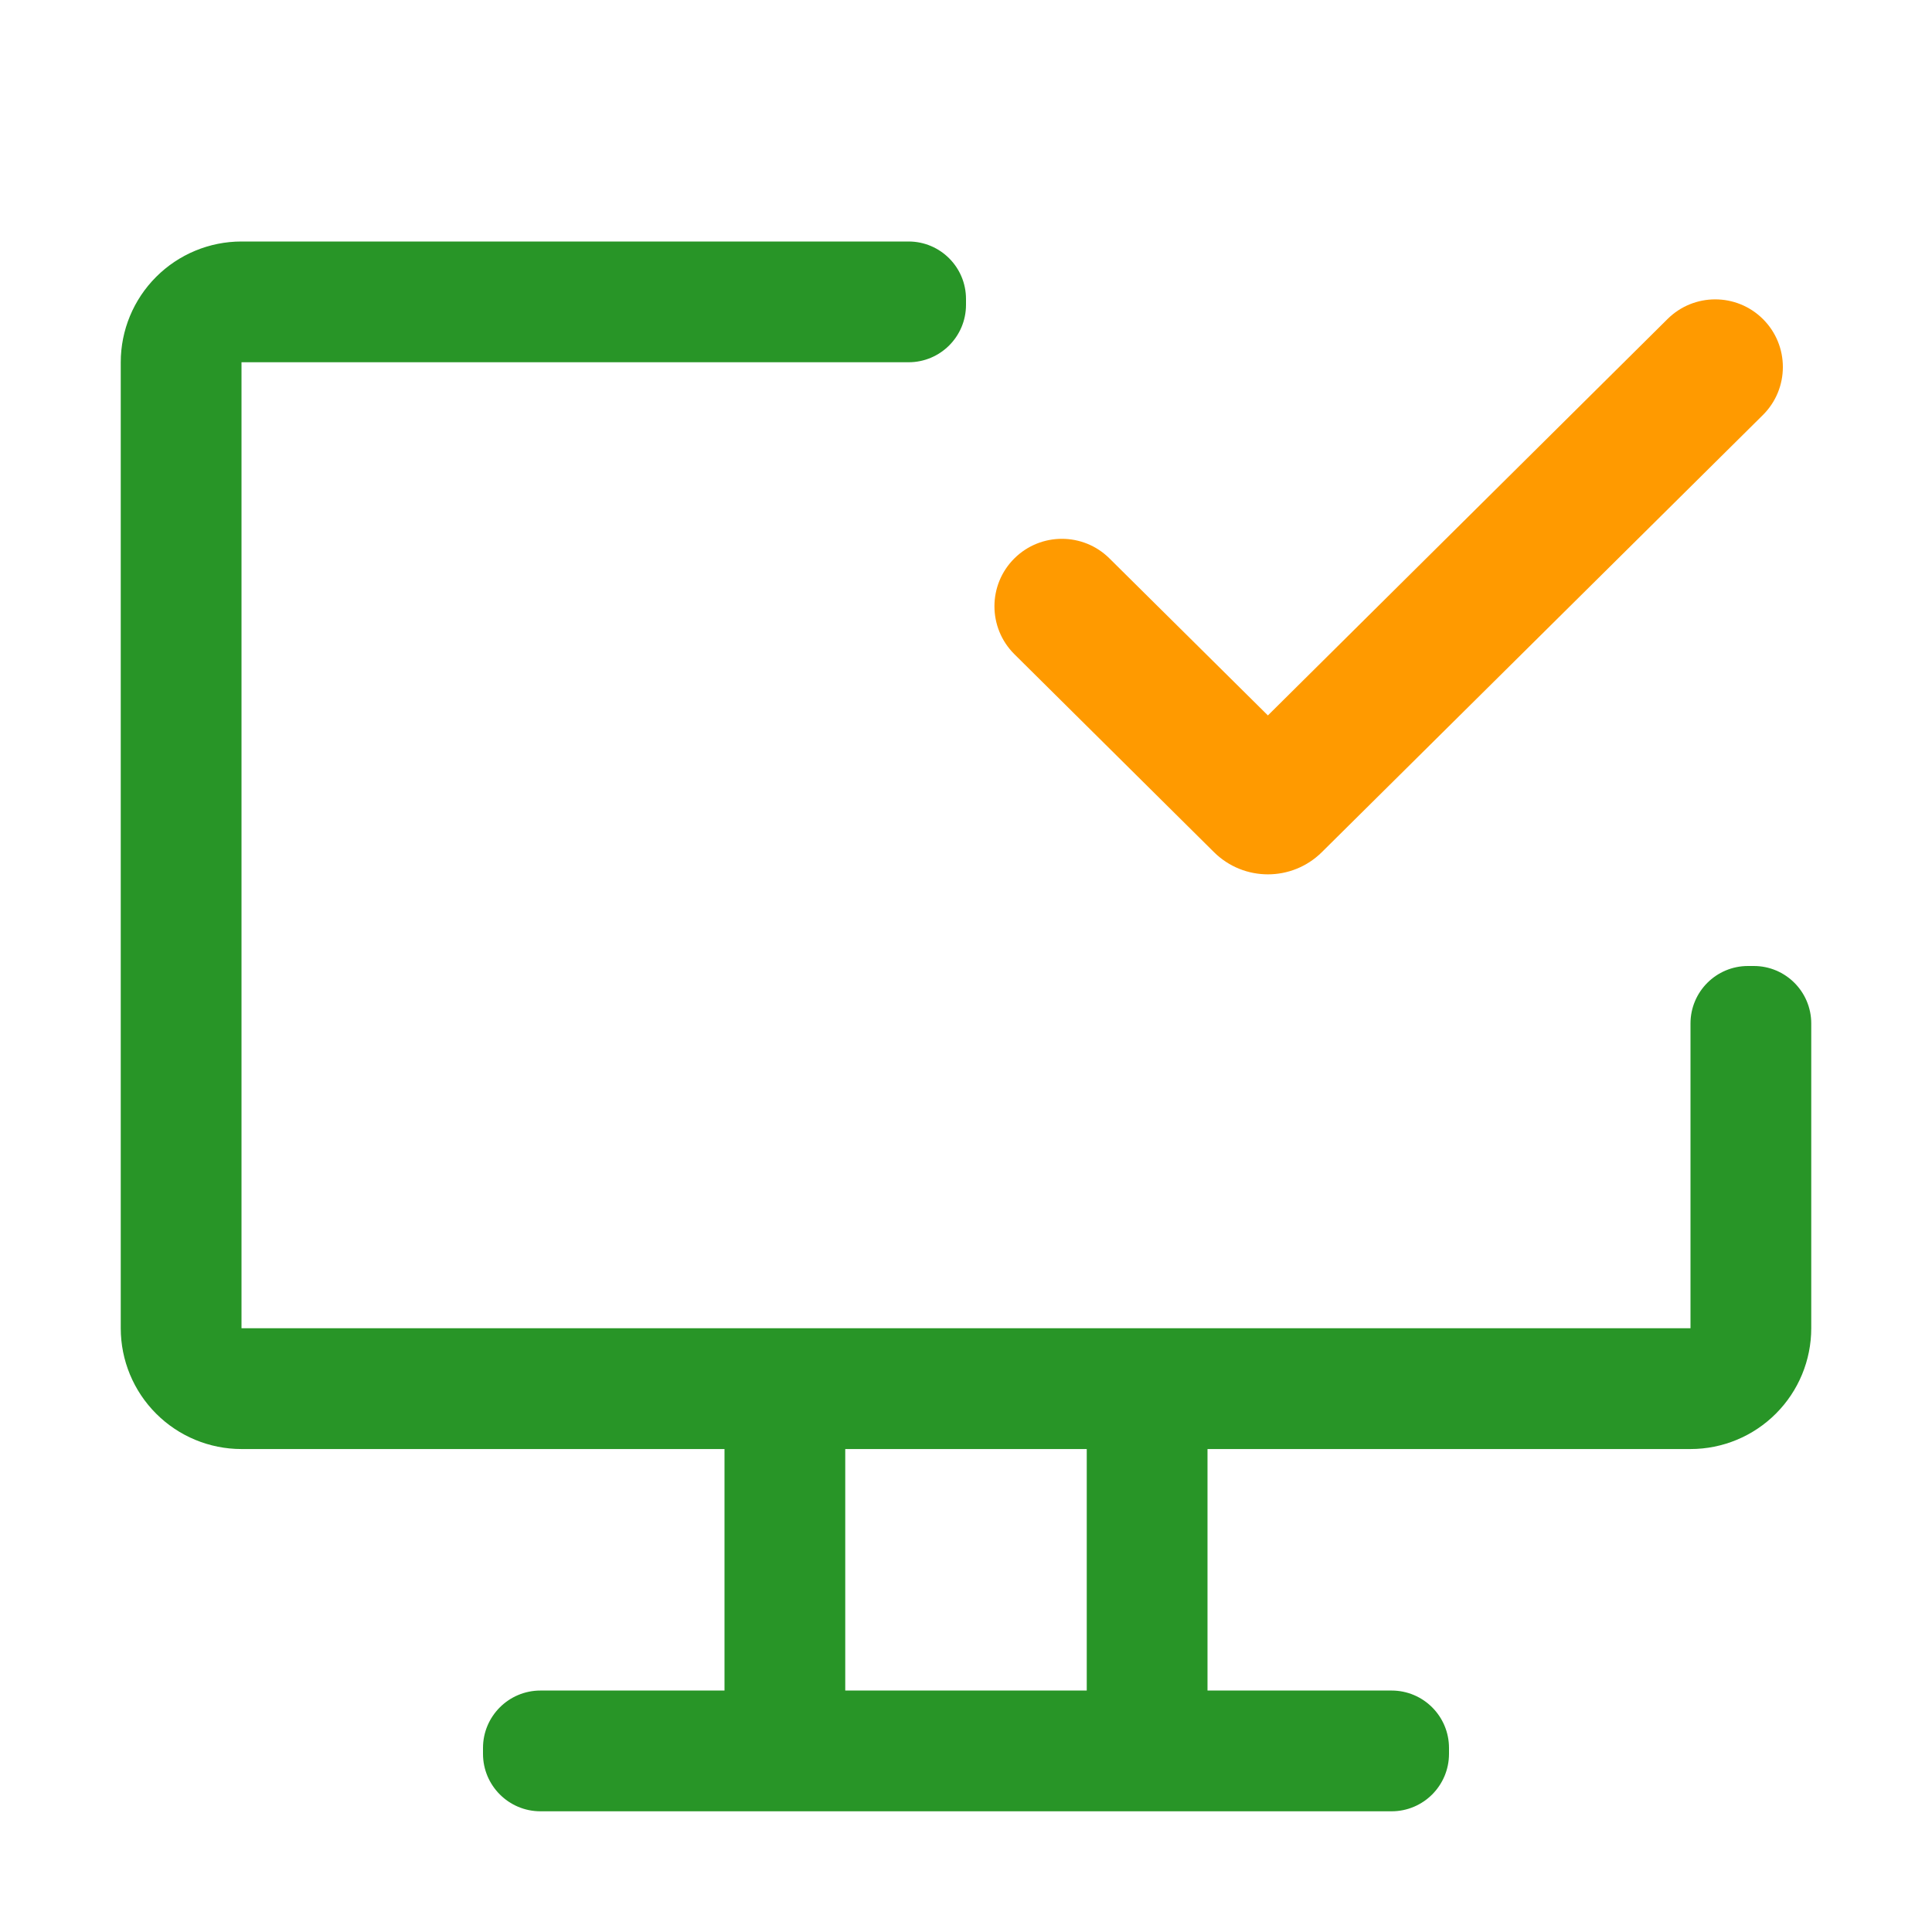
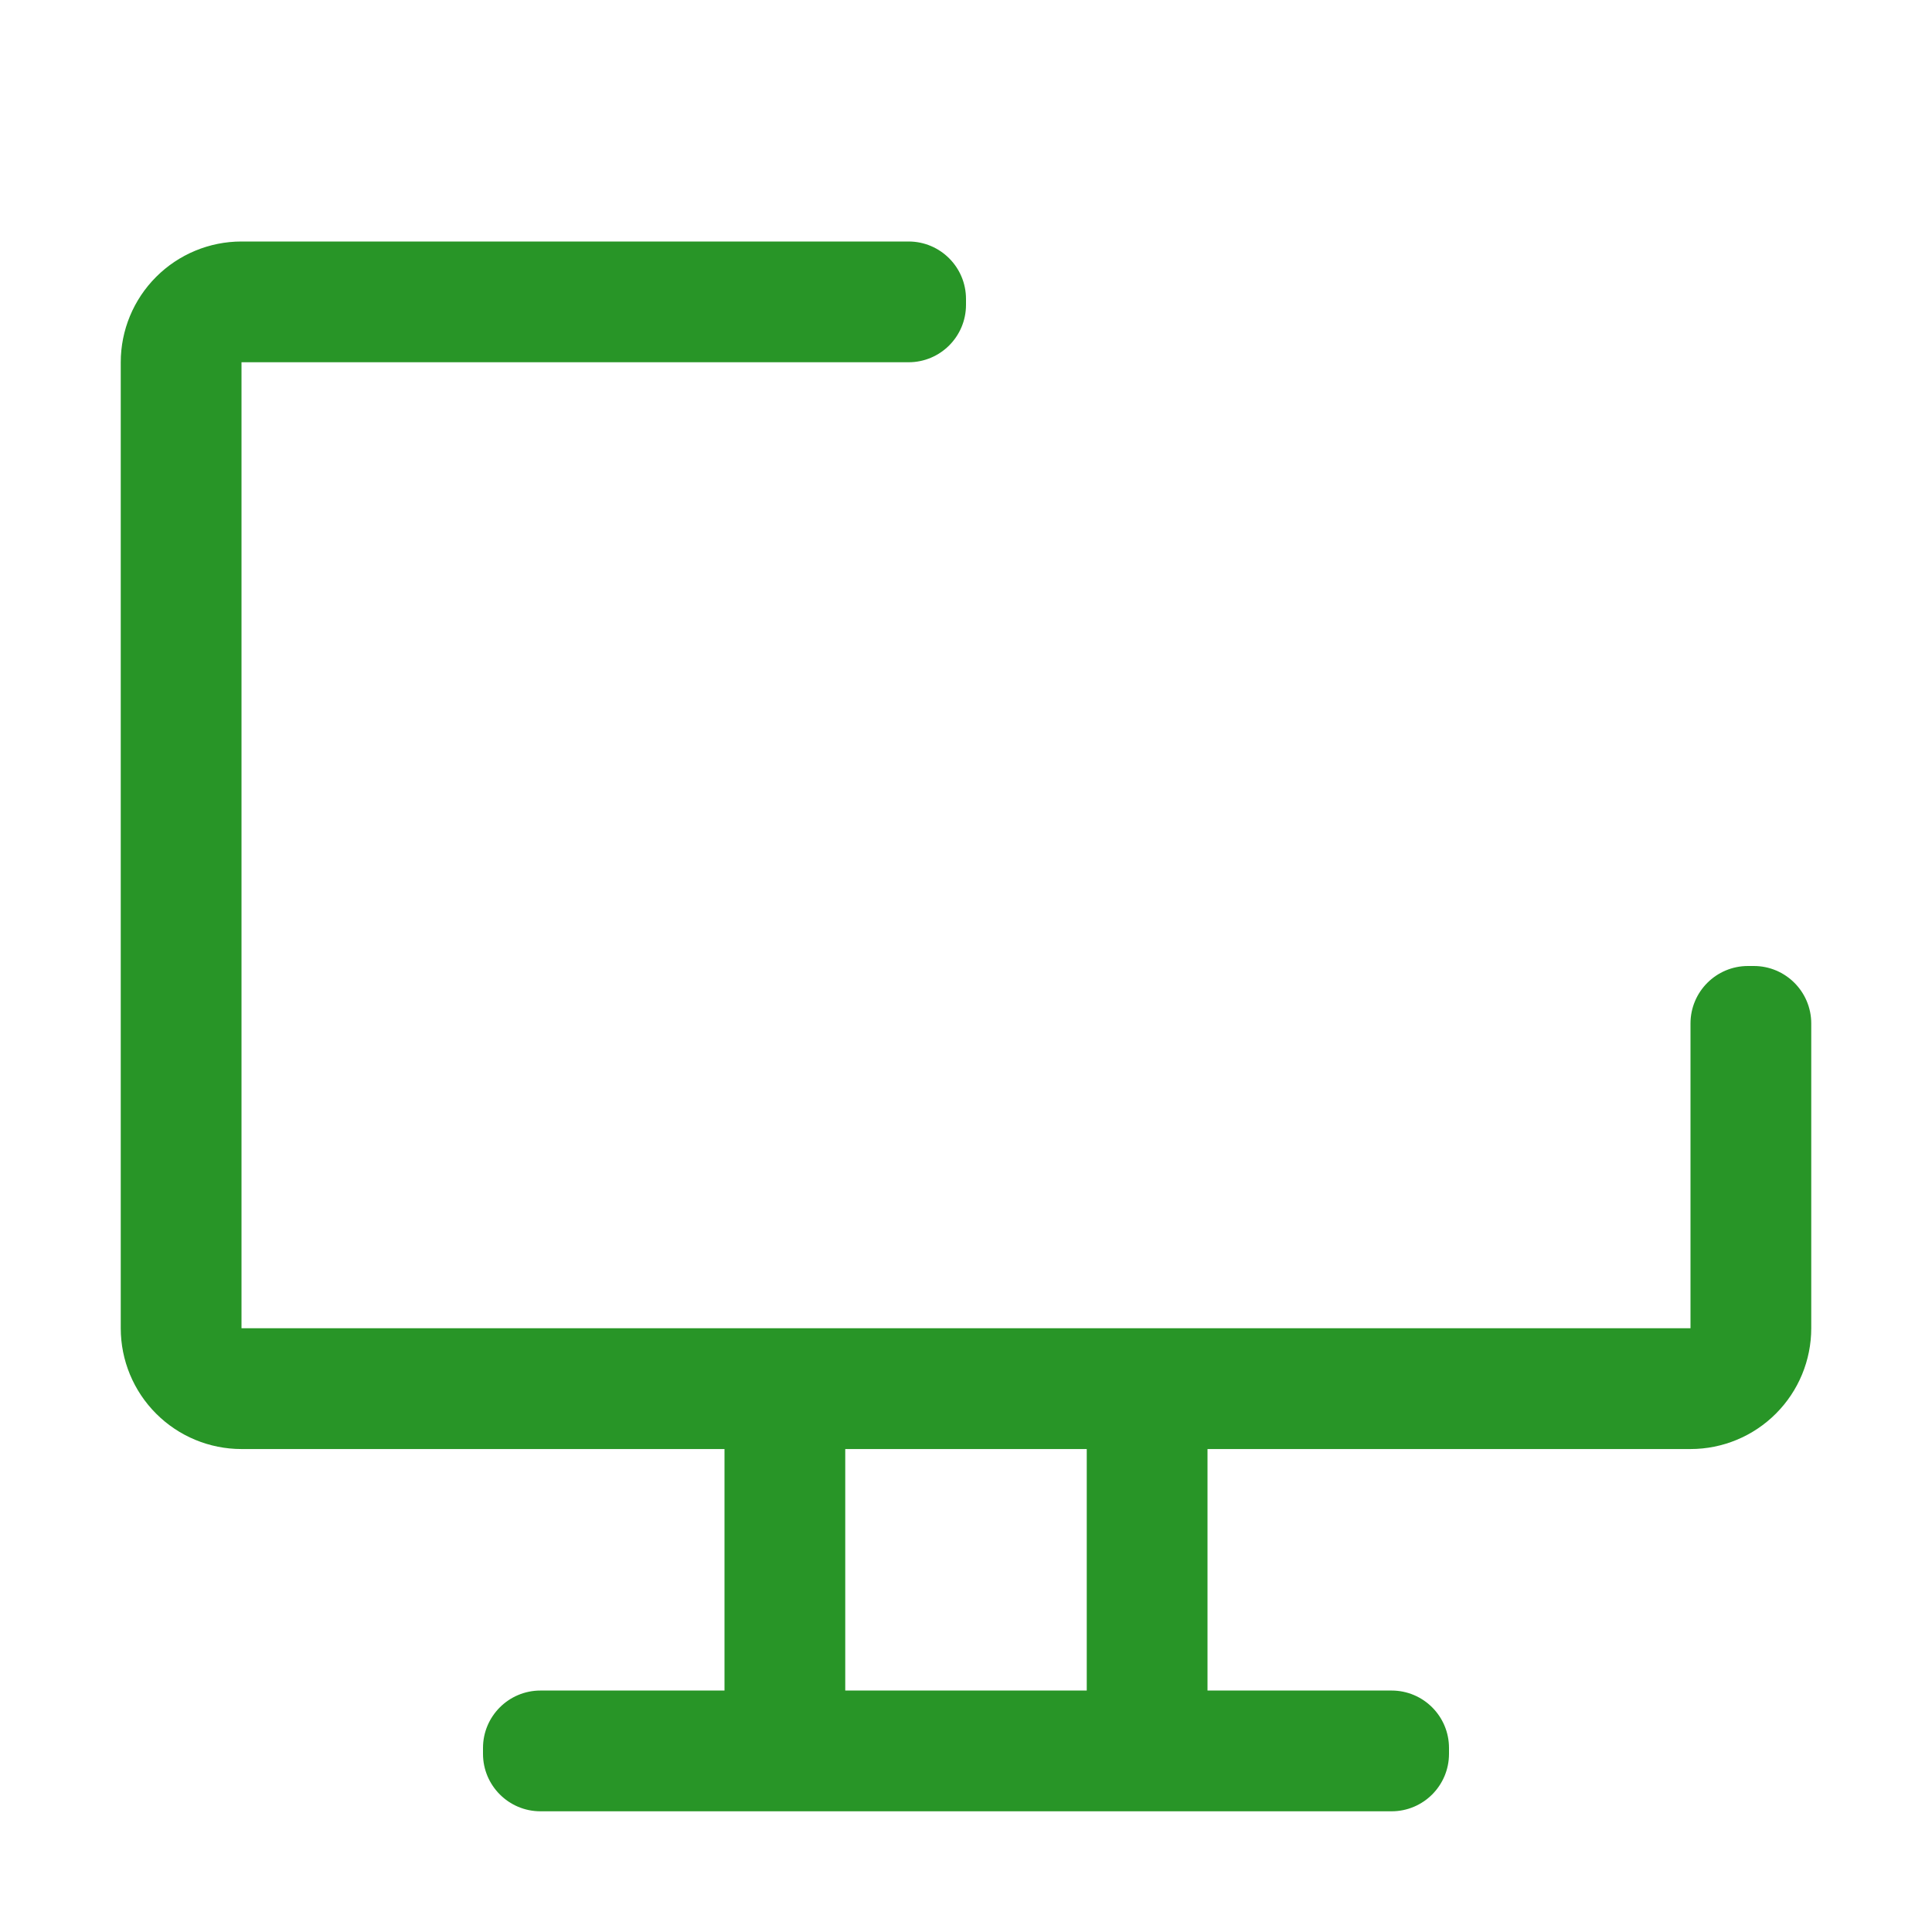
<svg xmlns="http://www.w3.org/2000/svg" width="46" height="46" viewBox="0 0 46 46" fill="none">
  <path d="M41.618 23C40.863 23 40.25 23.613 40.25 24.368V31.625H5.75V8.625H21.633C22.388 8.625 23 8.013 23 7.258V7.118C23 6.363 22.388 5.75 21.633 5.75H5.75C4.988 5.75 4.256 6.053 3.717 6.593C3.178 7.132 2.875 7.863 2.875 8.625V31.625C2.875 32.388 3.178 33.119 3.717 33.658C4.256 34.198 4.988 34.501 5.75 34.501H17.25V40.251H12.868C12.113 40.251 11.5 40.863 11.5 41.618V41.758C11.5 42.513 12.113 43.126 12.868 43.126H33.133C33.888 43.126 34.5 42.513 34.5 41.758V41.618C34.5 40.863 33.888 40.251 33.133 40.251H28.75V34.501H40.25C41.013 34.501 41.744 34.198 42.283 33.658C42.822 33.119 43.125 32.388 43.125 31.625V24.368C43.125 23.613 42.513 23 41.758 23H41.618ZM25.875 40.251H20.125V34.501H25.875V40.251Z" fill="#289527" />
-   <path d="M31.472 20.29C30.761 20.994 29.615 20.994 28.904 20.289L24.152 15.576C23.518 14.946 23.519 13.92 24.155 13.292V13.292C24.781 12.674 25.789 12.675 26.414 13.294L30.188 17.034L39.704 7.595C40.332 6.972 41.346 6.972 41.974 7.596V7.596C42.608 8.226 42.608 9.253 41.972 9.883L31.472 20.29Z" fill="#FF9A00" />
</svg>